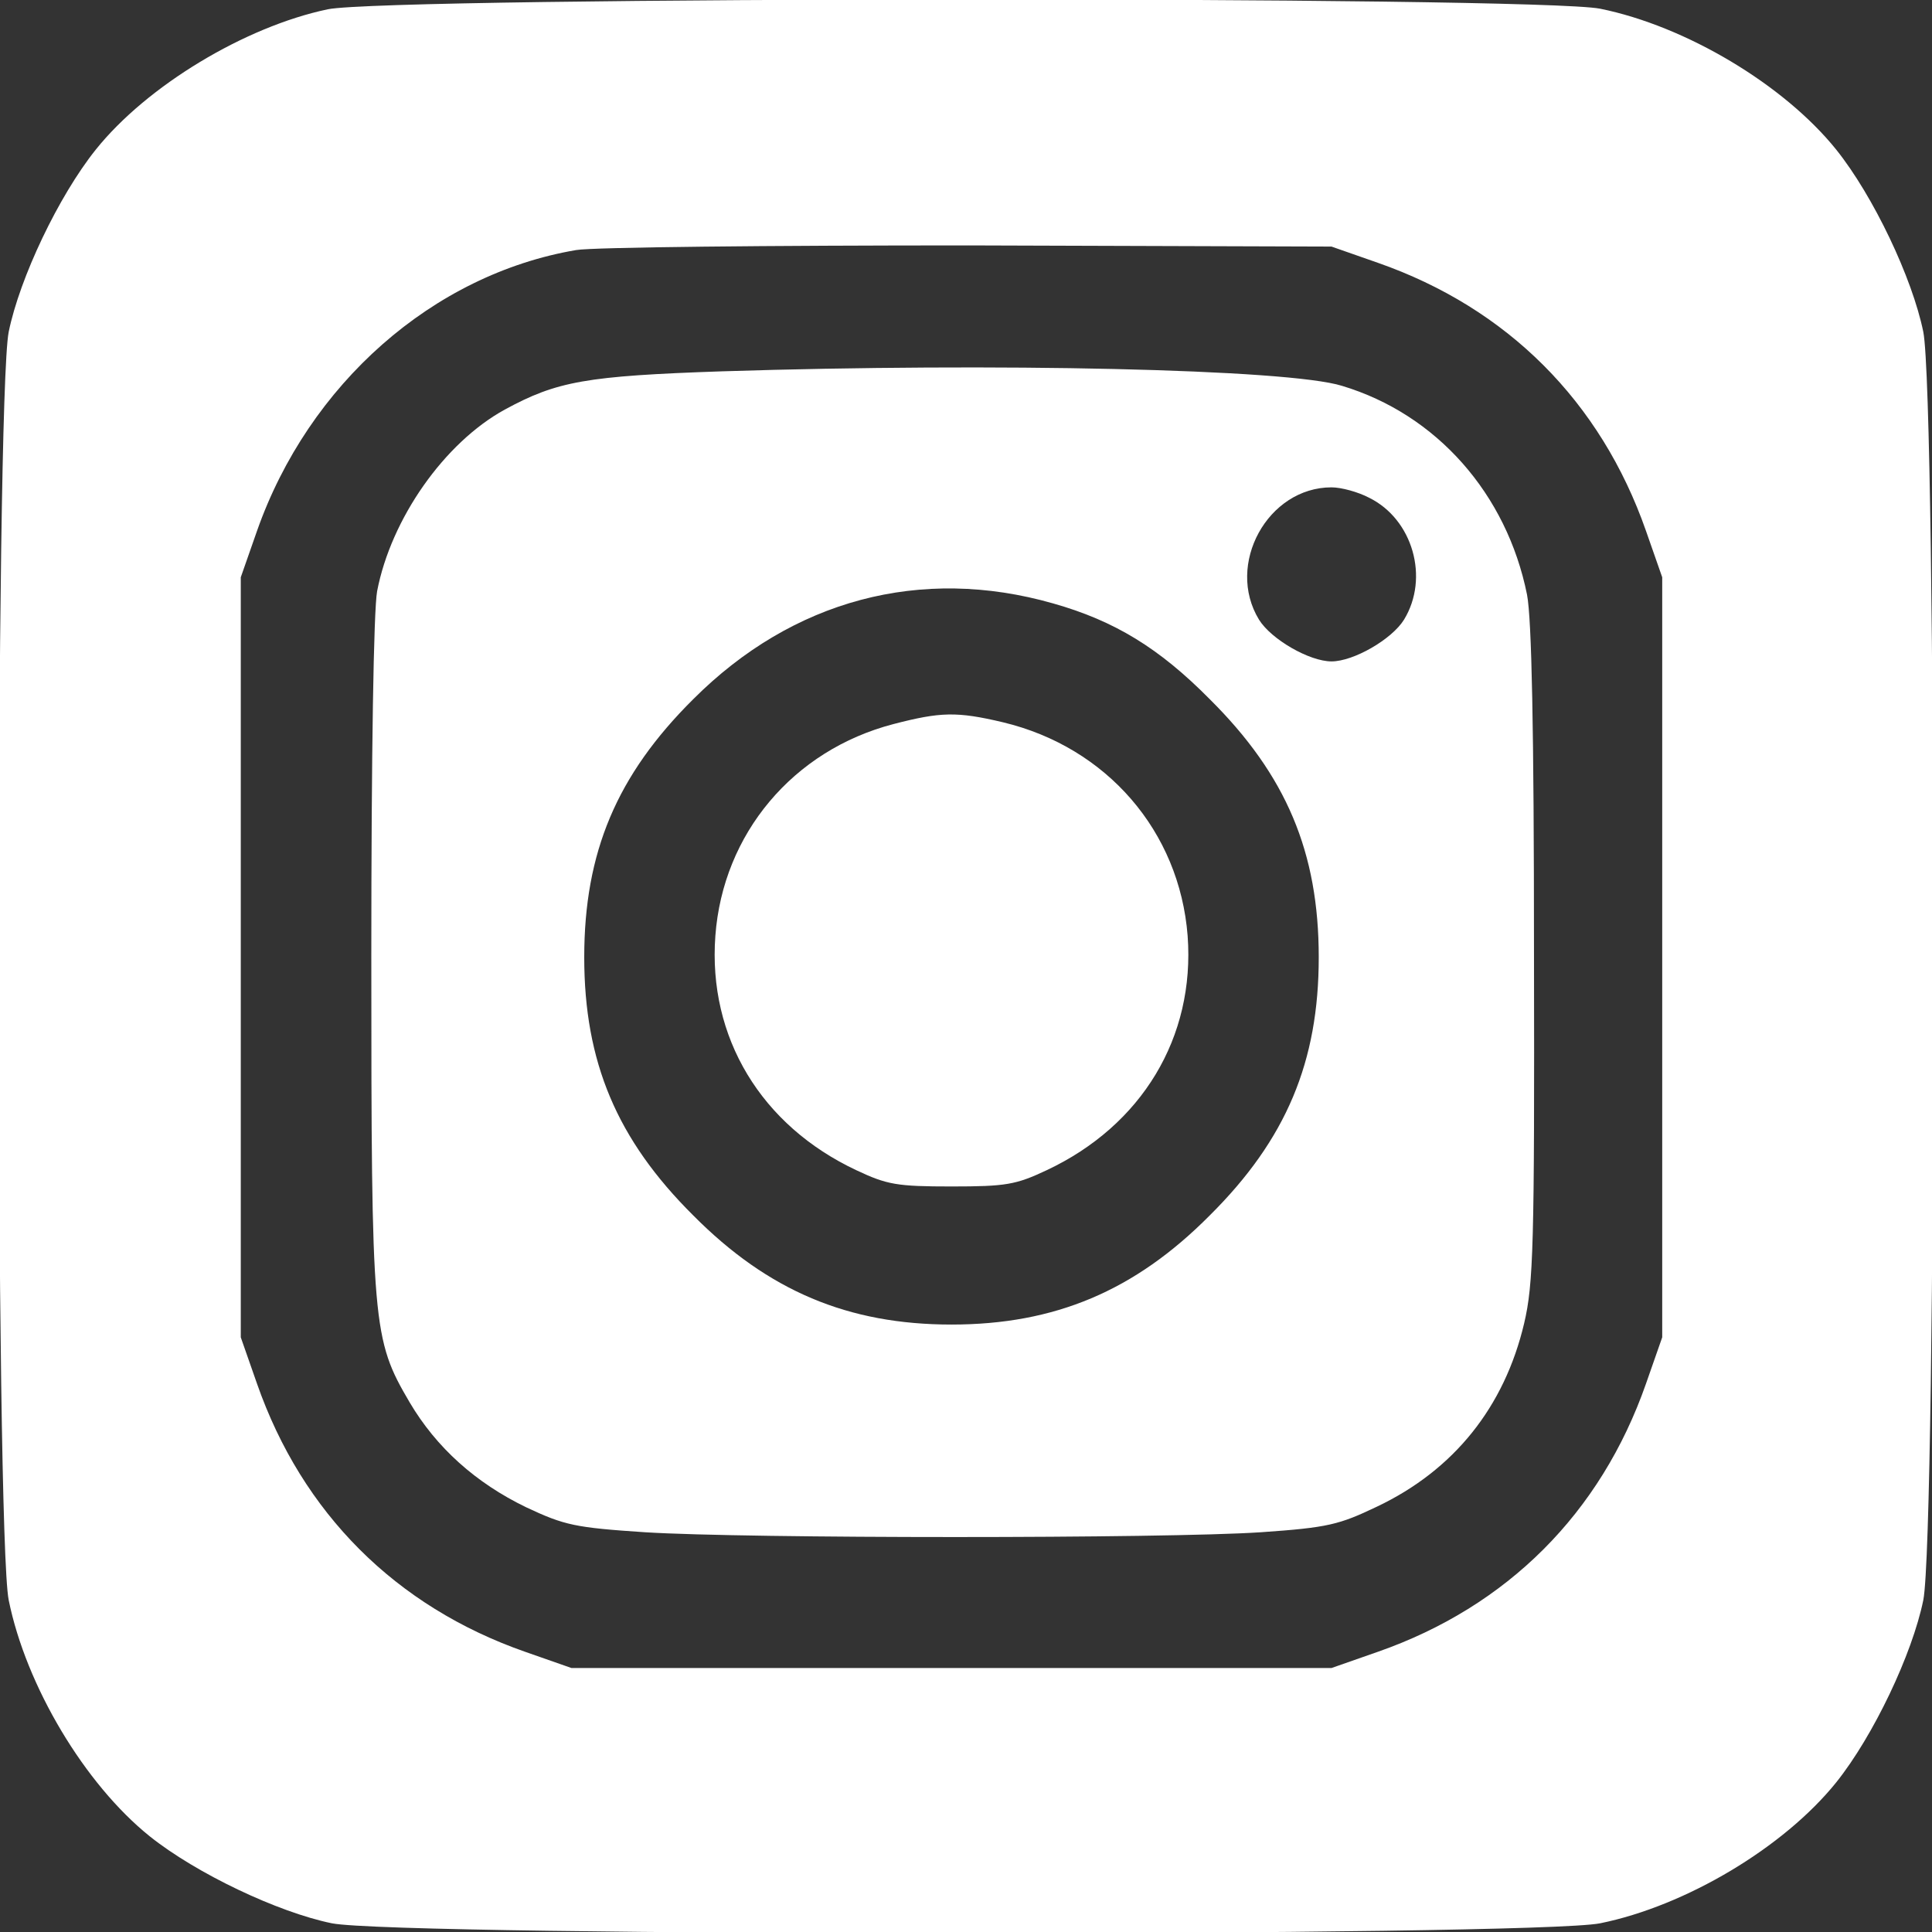
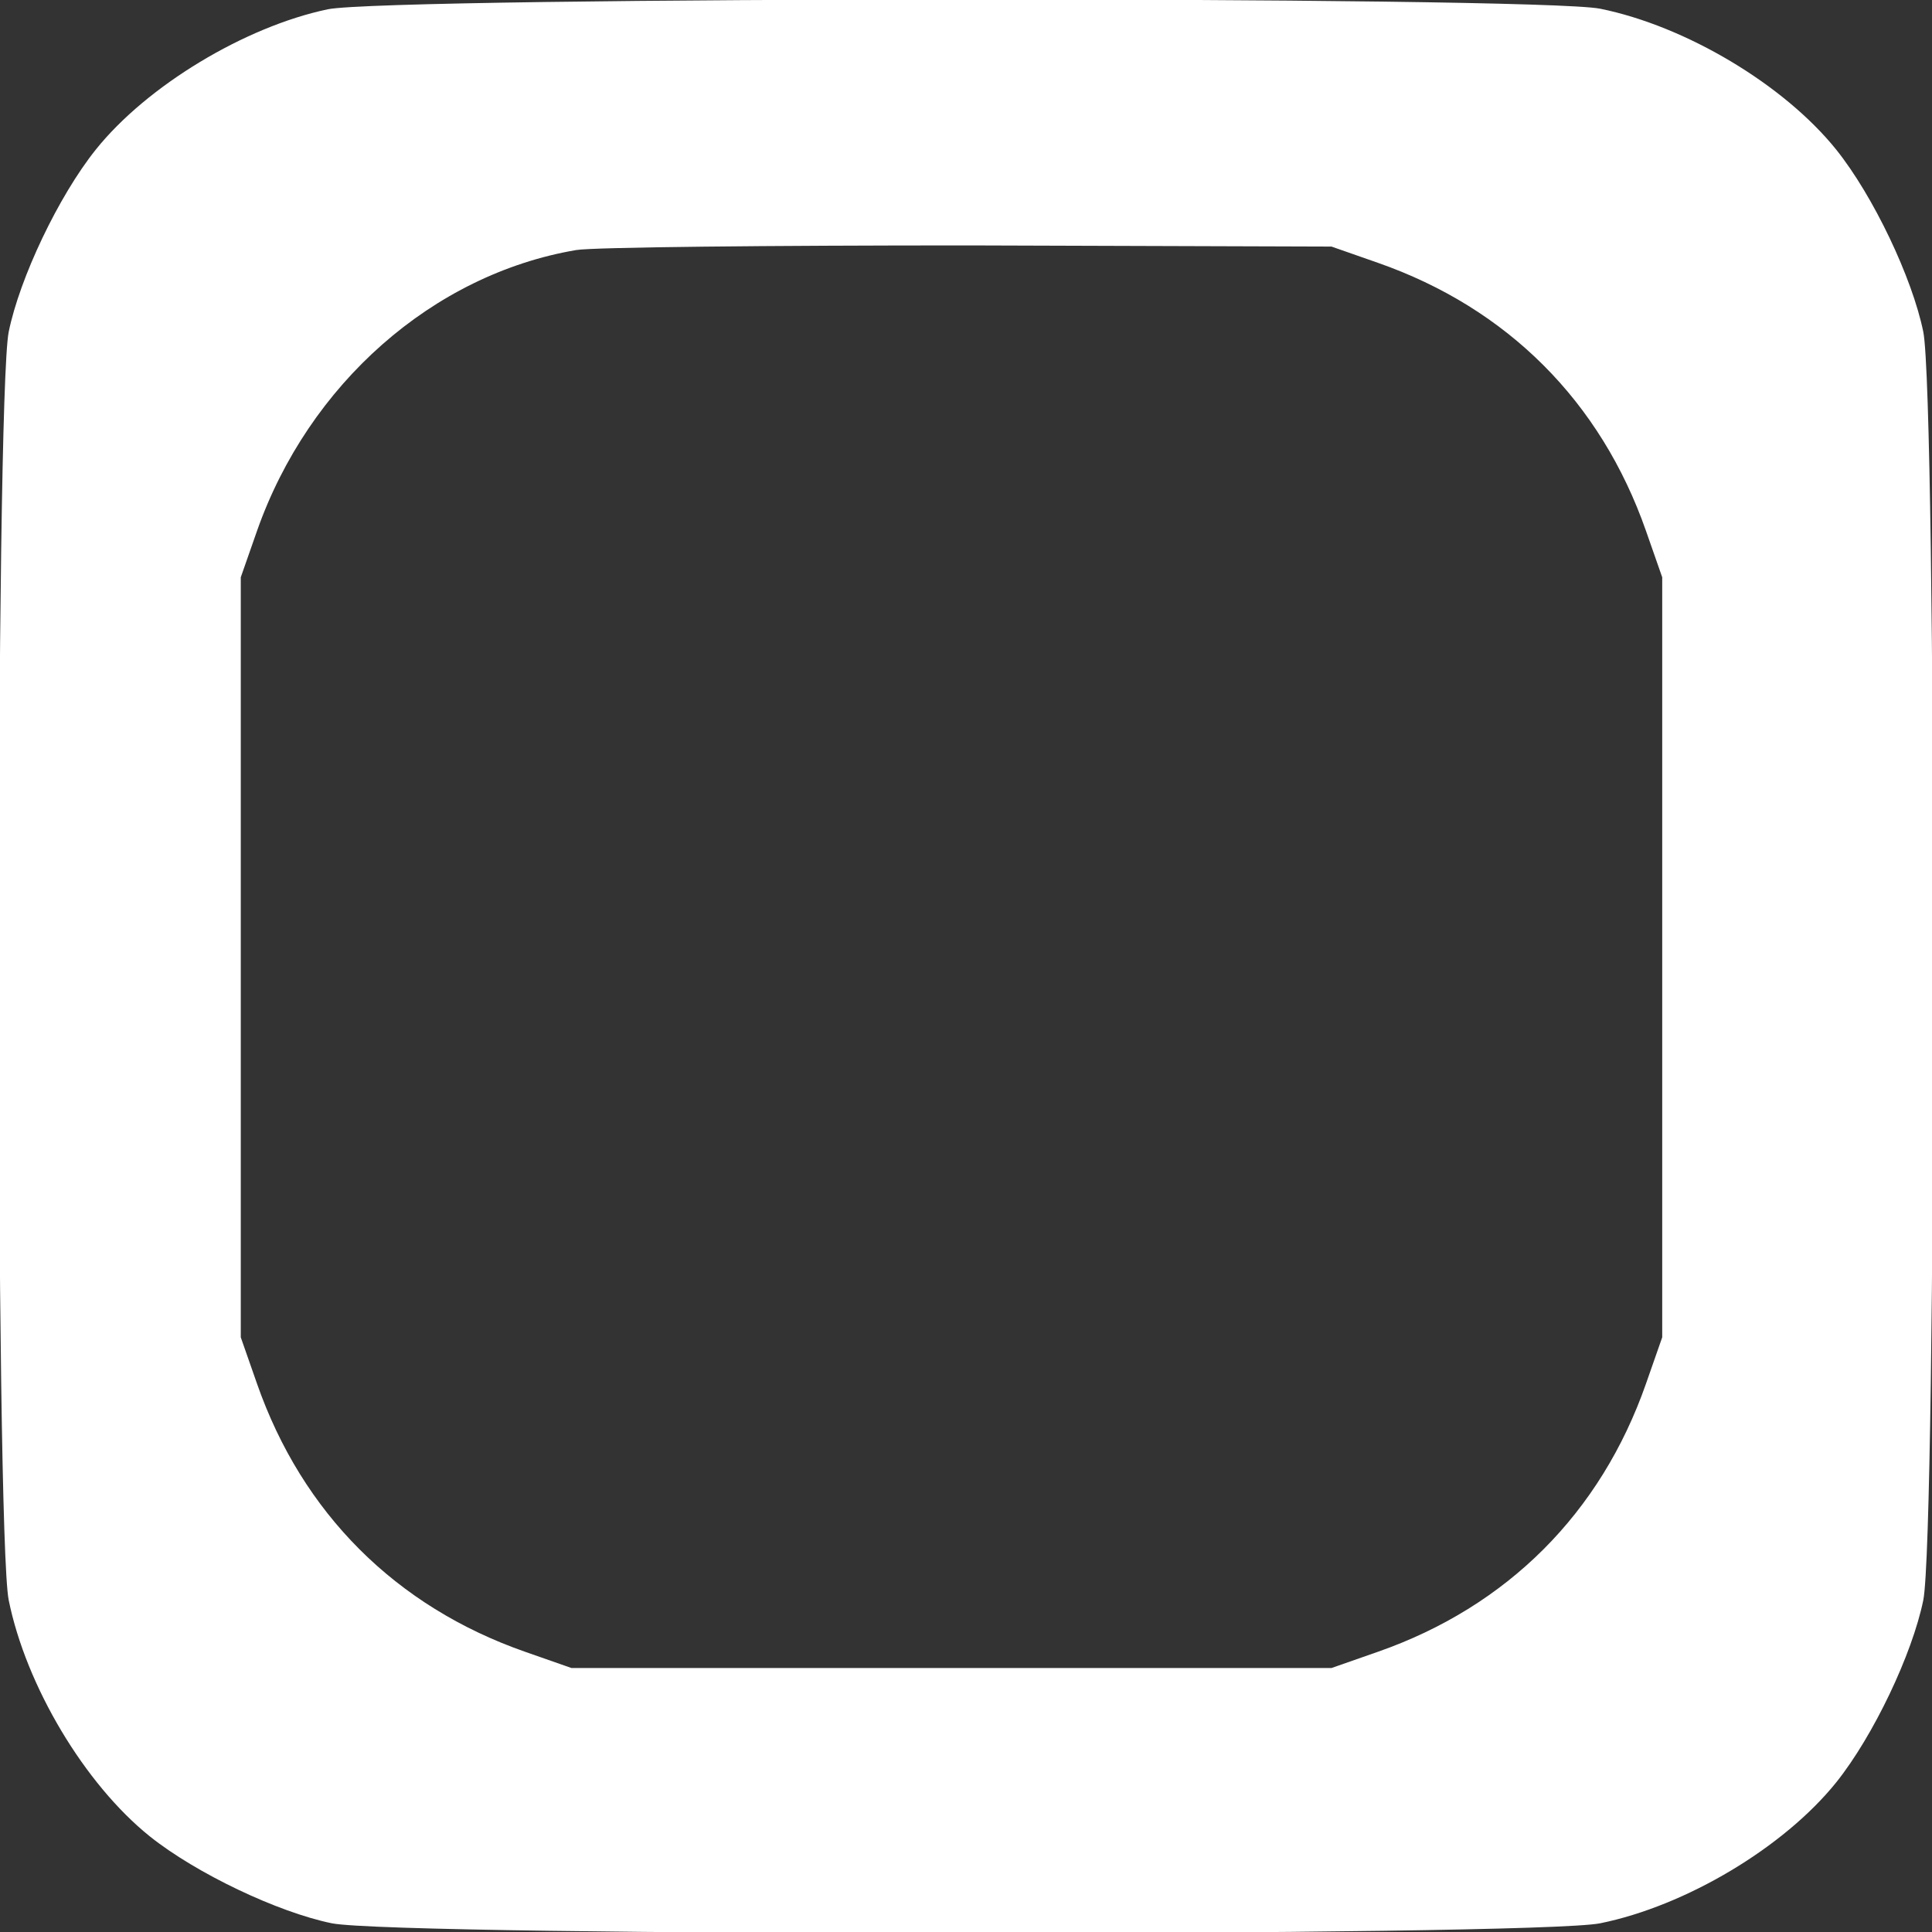
<svg xmlns="http://www.w3.org/2000/svg" version="1.0" width="18" height="18" viewBox="0 0 333 333" preserveAspectRatio="xMidYMid meet">
  <rect x="0" y="0" width="333" height="333" fill="#333333" stroke="none" />
  <g transform="translate(0,333) scale(0.1,-0.1)" fill="#fff" stroke="none">
    <path d="M565 3314 c-143 -30 -312 -132 -400 -242 -64 -80 -131 -221 -150 -314 -23 -116 -23 -2071 0 -2186 30 -148 131 -317 243 -407 80 -64 221 -131 314 -150 116 -23 2071 -23 2186 0 148 30 317 131 407 243 64 80 131 221 150 314 23 116 23 2070 0 2186 -19 93 -86 234 -150 314 -90 112 -259 213 -407 243 -112 22 -2085 21 -2193 -1z m1810 -437 c223 -78 384 -239 462 -462 l28 -80 0 -655 0 -655 -28 -80 c-78 -223 -239 -384 -462 -462 l-80 -28 -655 0 -655 0 -80 28 c-223 78 -384 239 -462 462 l-28 80 0 655 0 655 28 80 c89 253 303 442 550 484 29 5 333 8 677 8 l625 -2 80 -28z" />
-     <path d="M1245 2690 c-235 -8 -285 -17 -375 -66 -104 -57 -196 -188 -220 -313 -6 -33 -10 -279 -10 -628 0 -640 2 -661 66 -770 46 -78 114 -139 201 -181 66 -31 84 -35 205 -43 174 -11 897 -11 1061 0 116 8 135 13 200 44 133 63 220 172 254 316 16 68 18 134 17 636 0 391 -4 578 -12 620 -35 174 -156 311 -319 360 -93 29 -598 40 -1068 25z m1115 -218 c75 -37 104 -138 60 -210 -21 -34 -87 -72 -125 -72 -38 0 -104 38 -125 72 -58 95 15 228 125 228 17 0 46 -8 65 -18z m-545 -182 c106 -30 183 -77 270 -165 132 -131 188 -264 188 -445 0 -180 -56 -314 -188 -445 -129 -130 -267 -188 -445 -188 -178 0 -316 58 -445 188 -132 131 -188 265 -188 445 0 181 56 314 188 445 171 171 392 230 620 165z" />
-     <path d="M1540 2082 c-173 -45 -294 -189 -307 -365 -13 -175 79 -327 243 -404 53 -25 70 -28 164 -28 94 0 111 3 164 28 164 77 256 229 243 404 -14 180 -139 325 -318 368 -80 19 -108 18 -189 -3z" />
  </g>
</svg>